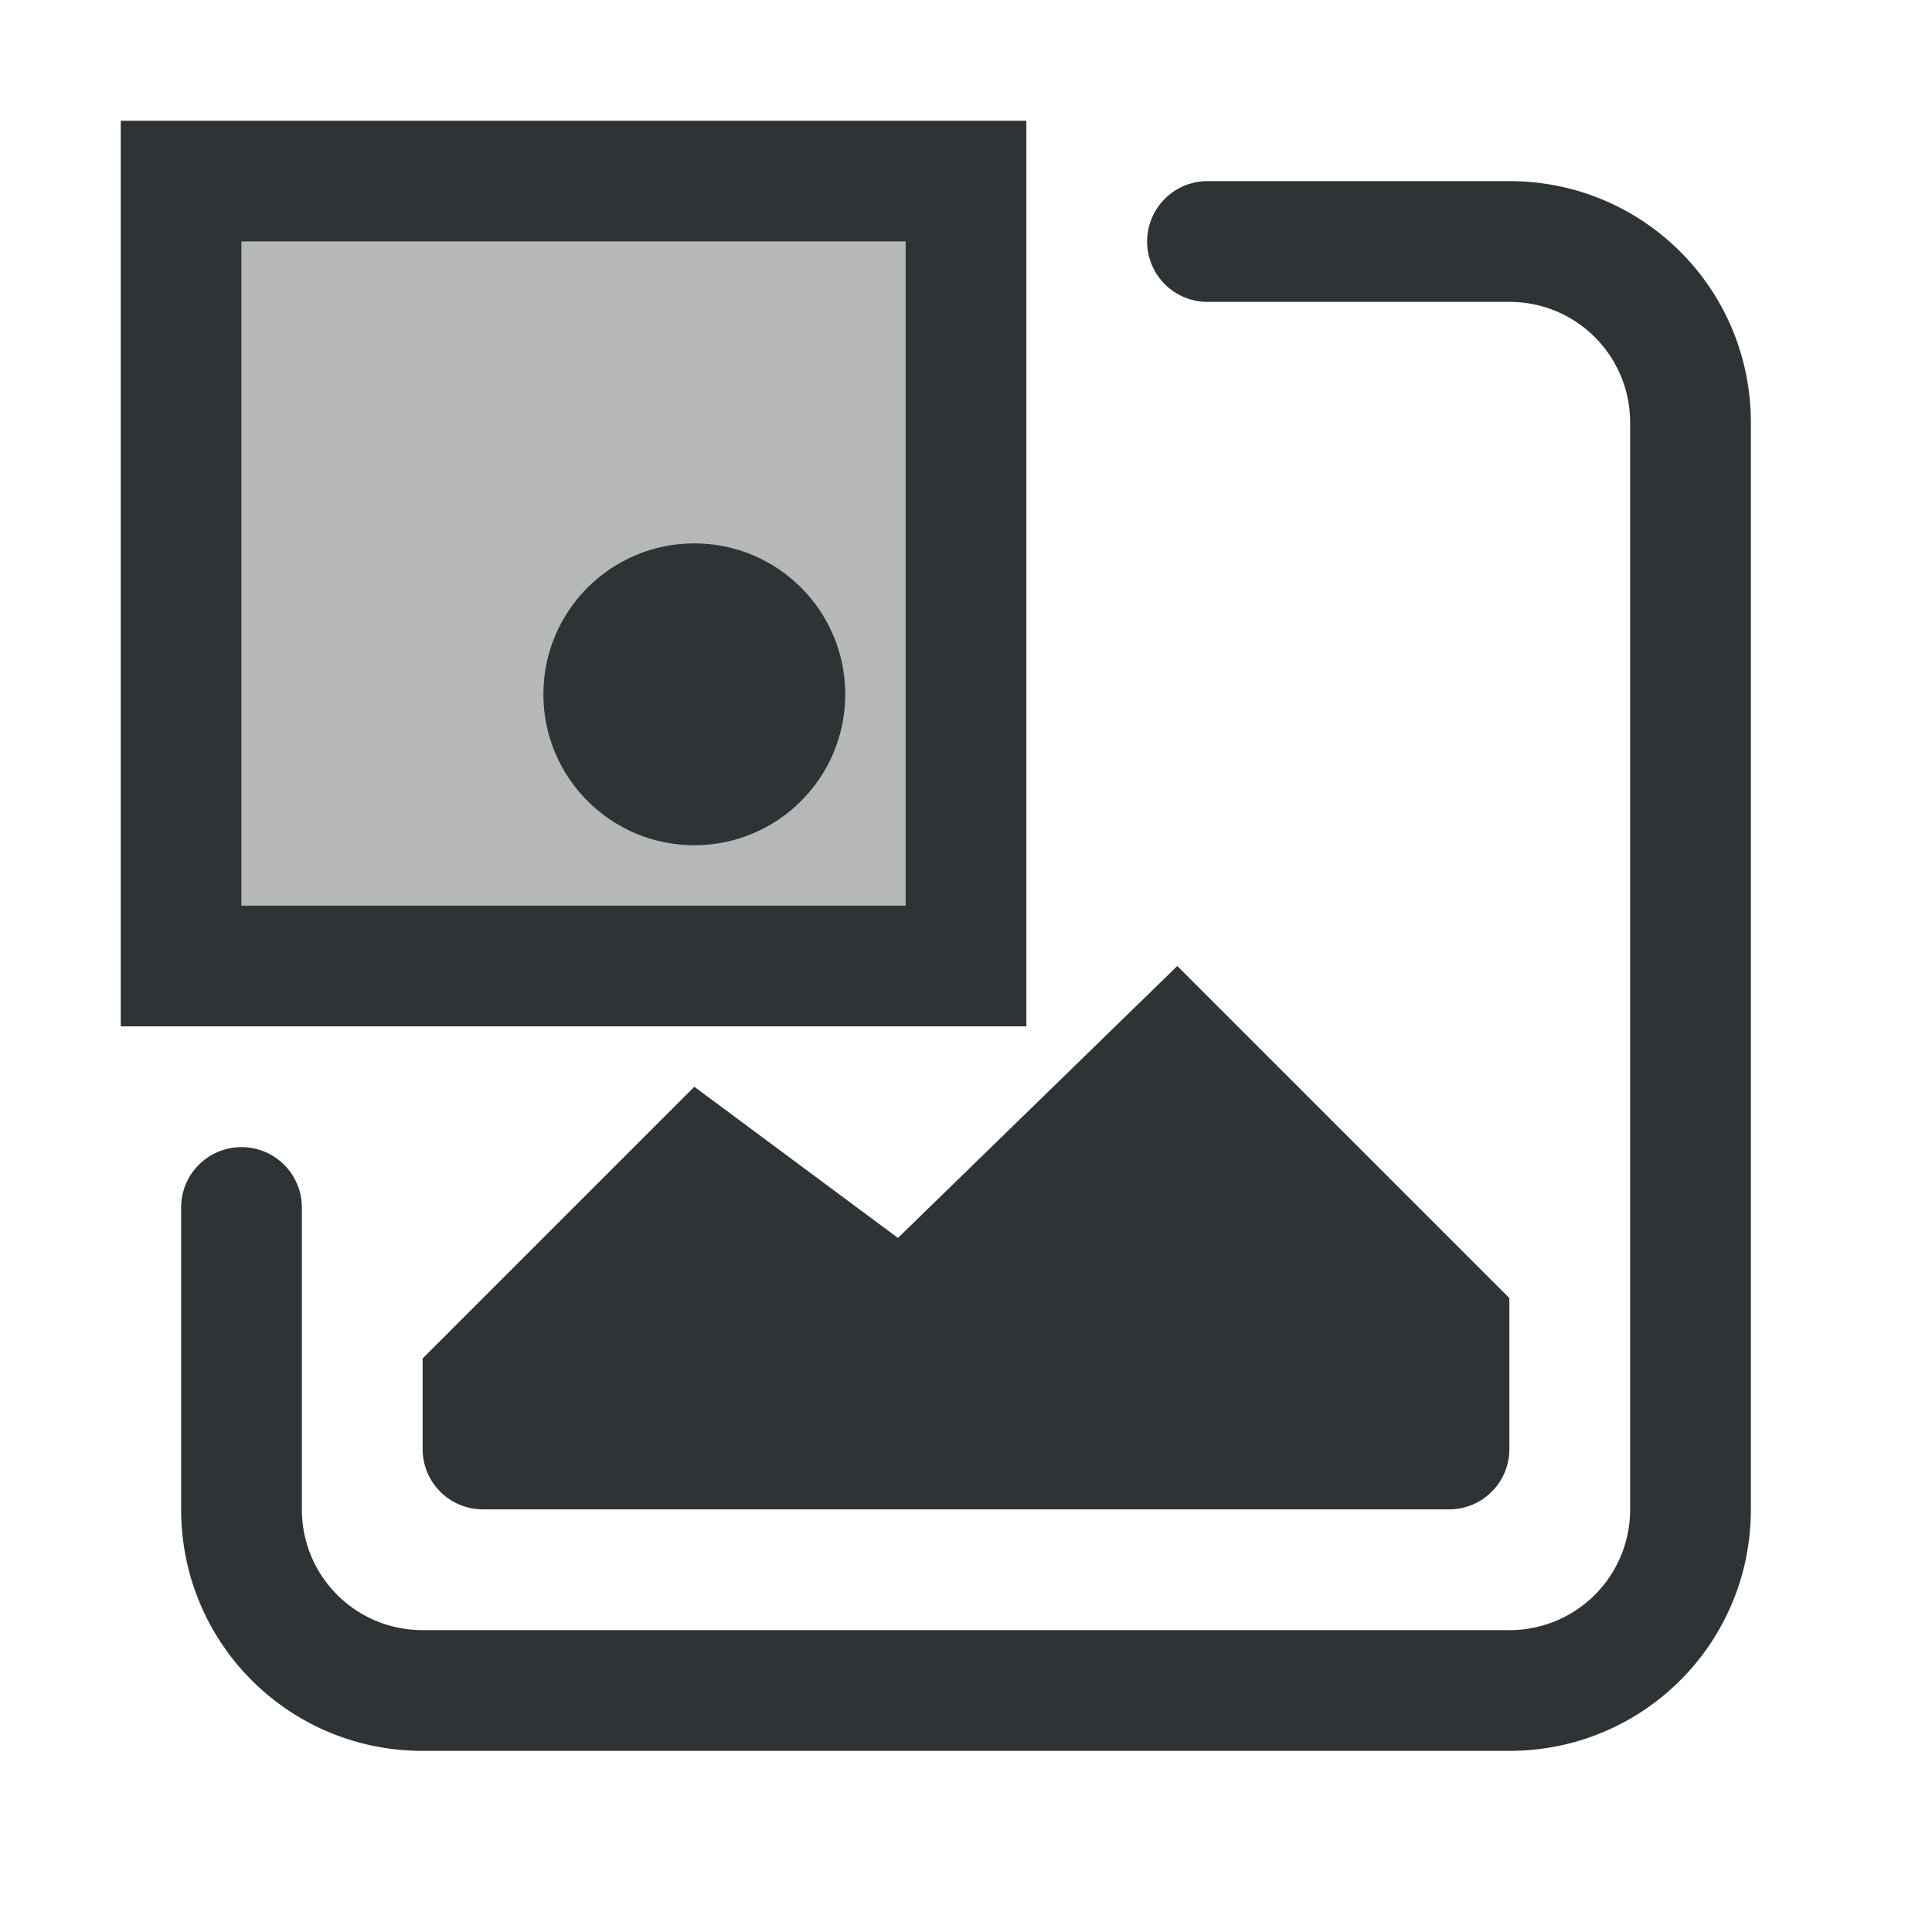
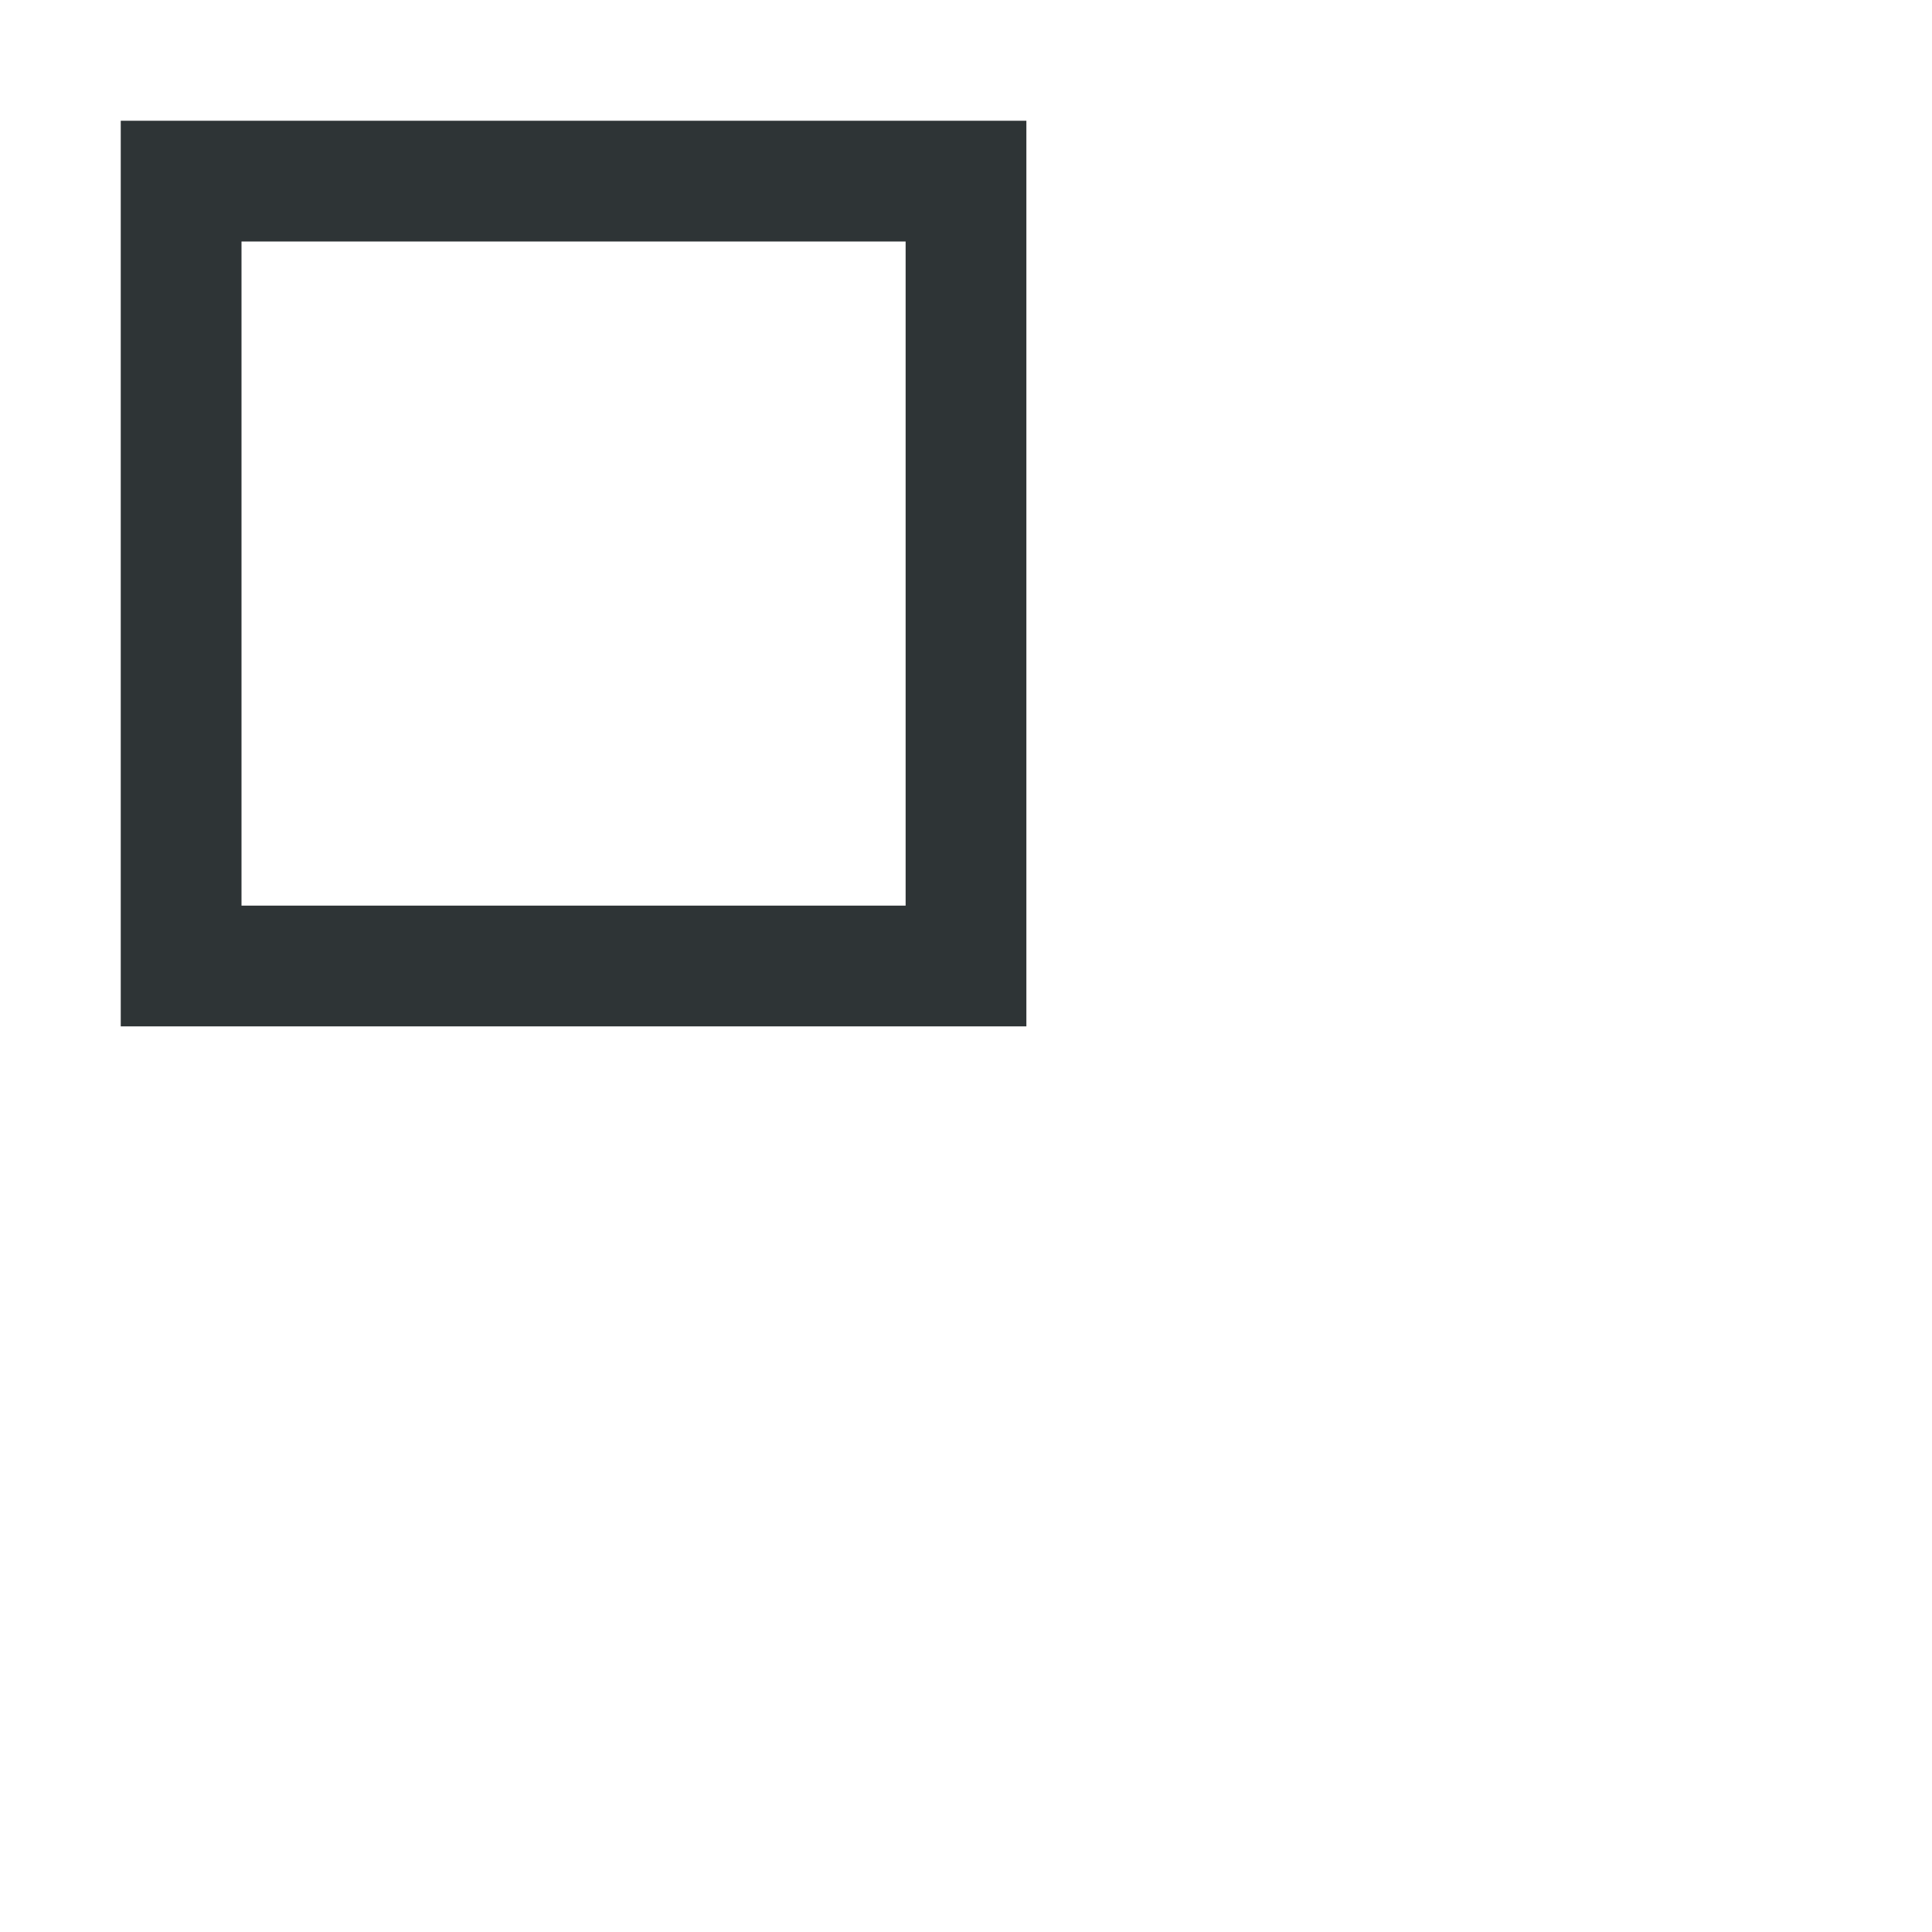
<svg xmlns="http://www.w3.org/2000/svg" height="32" viewBox="0 0 32 32" width="32">
  <g fill="#2e3436">
    <path d="m2 2v15h15v-15zm2 2h11v11h-11z" stroke-width="1.333" />
-     <path d="m20 3a1 1 0 0 0 -1 1 1 1 0 0 0 1 1h5c1.108 0 2 .892 2 2v18c0 1.108-.892 2-2 2h-18c-1.108 0-2-.892-2-2v-5a1 1 0 0 0 -1-1 1 1 0 0 0 -1 1v5c0 2.216 1.784 4 4 4h18c2.216 0 4-1.784 4-4v-18c0-2.216-1.784-4-4-4z" />
-     <path d="m106 813c-.552 0-1 .448-1 1s.448 1 1 1 1-.448 1-1-.448-1-1-1zm3.5 3-2 2-1.5-1-2 2v.5c0 .5.5.5.5.5h7s.473-.034.5-.5v-1z" />
-     <path d="m11.5 9c-1.381 0-2.5 1.119-2.5 2.5s1.119 2.5 2.5 2.5 2.5-1.119 2.5-2.5-1.119-2.5-2.5-2.5zm8 7-4.627 4.504-3.373-2.504-4.5 4.5v1.5c0 .554.446 1 1 1h16c.554 0 1-.446 1-1v-2.5z" />
-     <path d="m4 4h11v11h-11z" opacity=".35" />
  </g>
</svg>